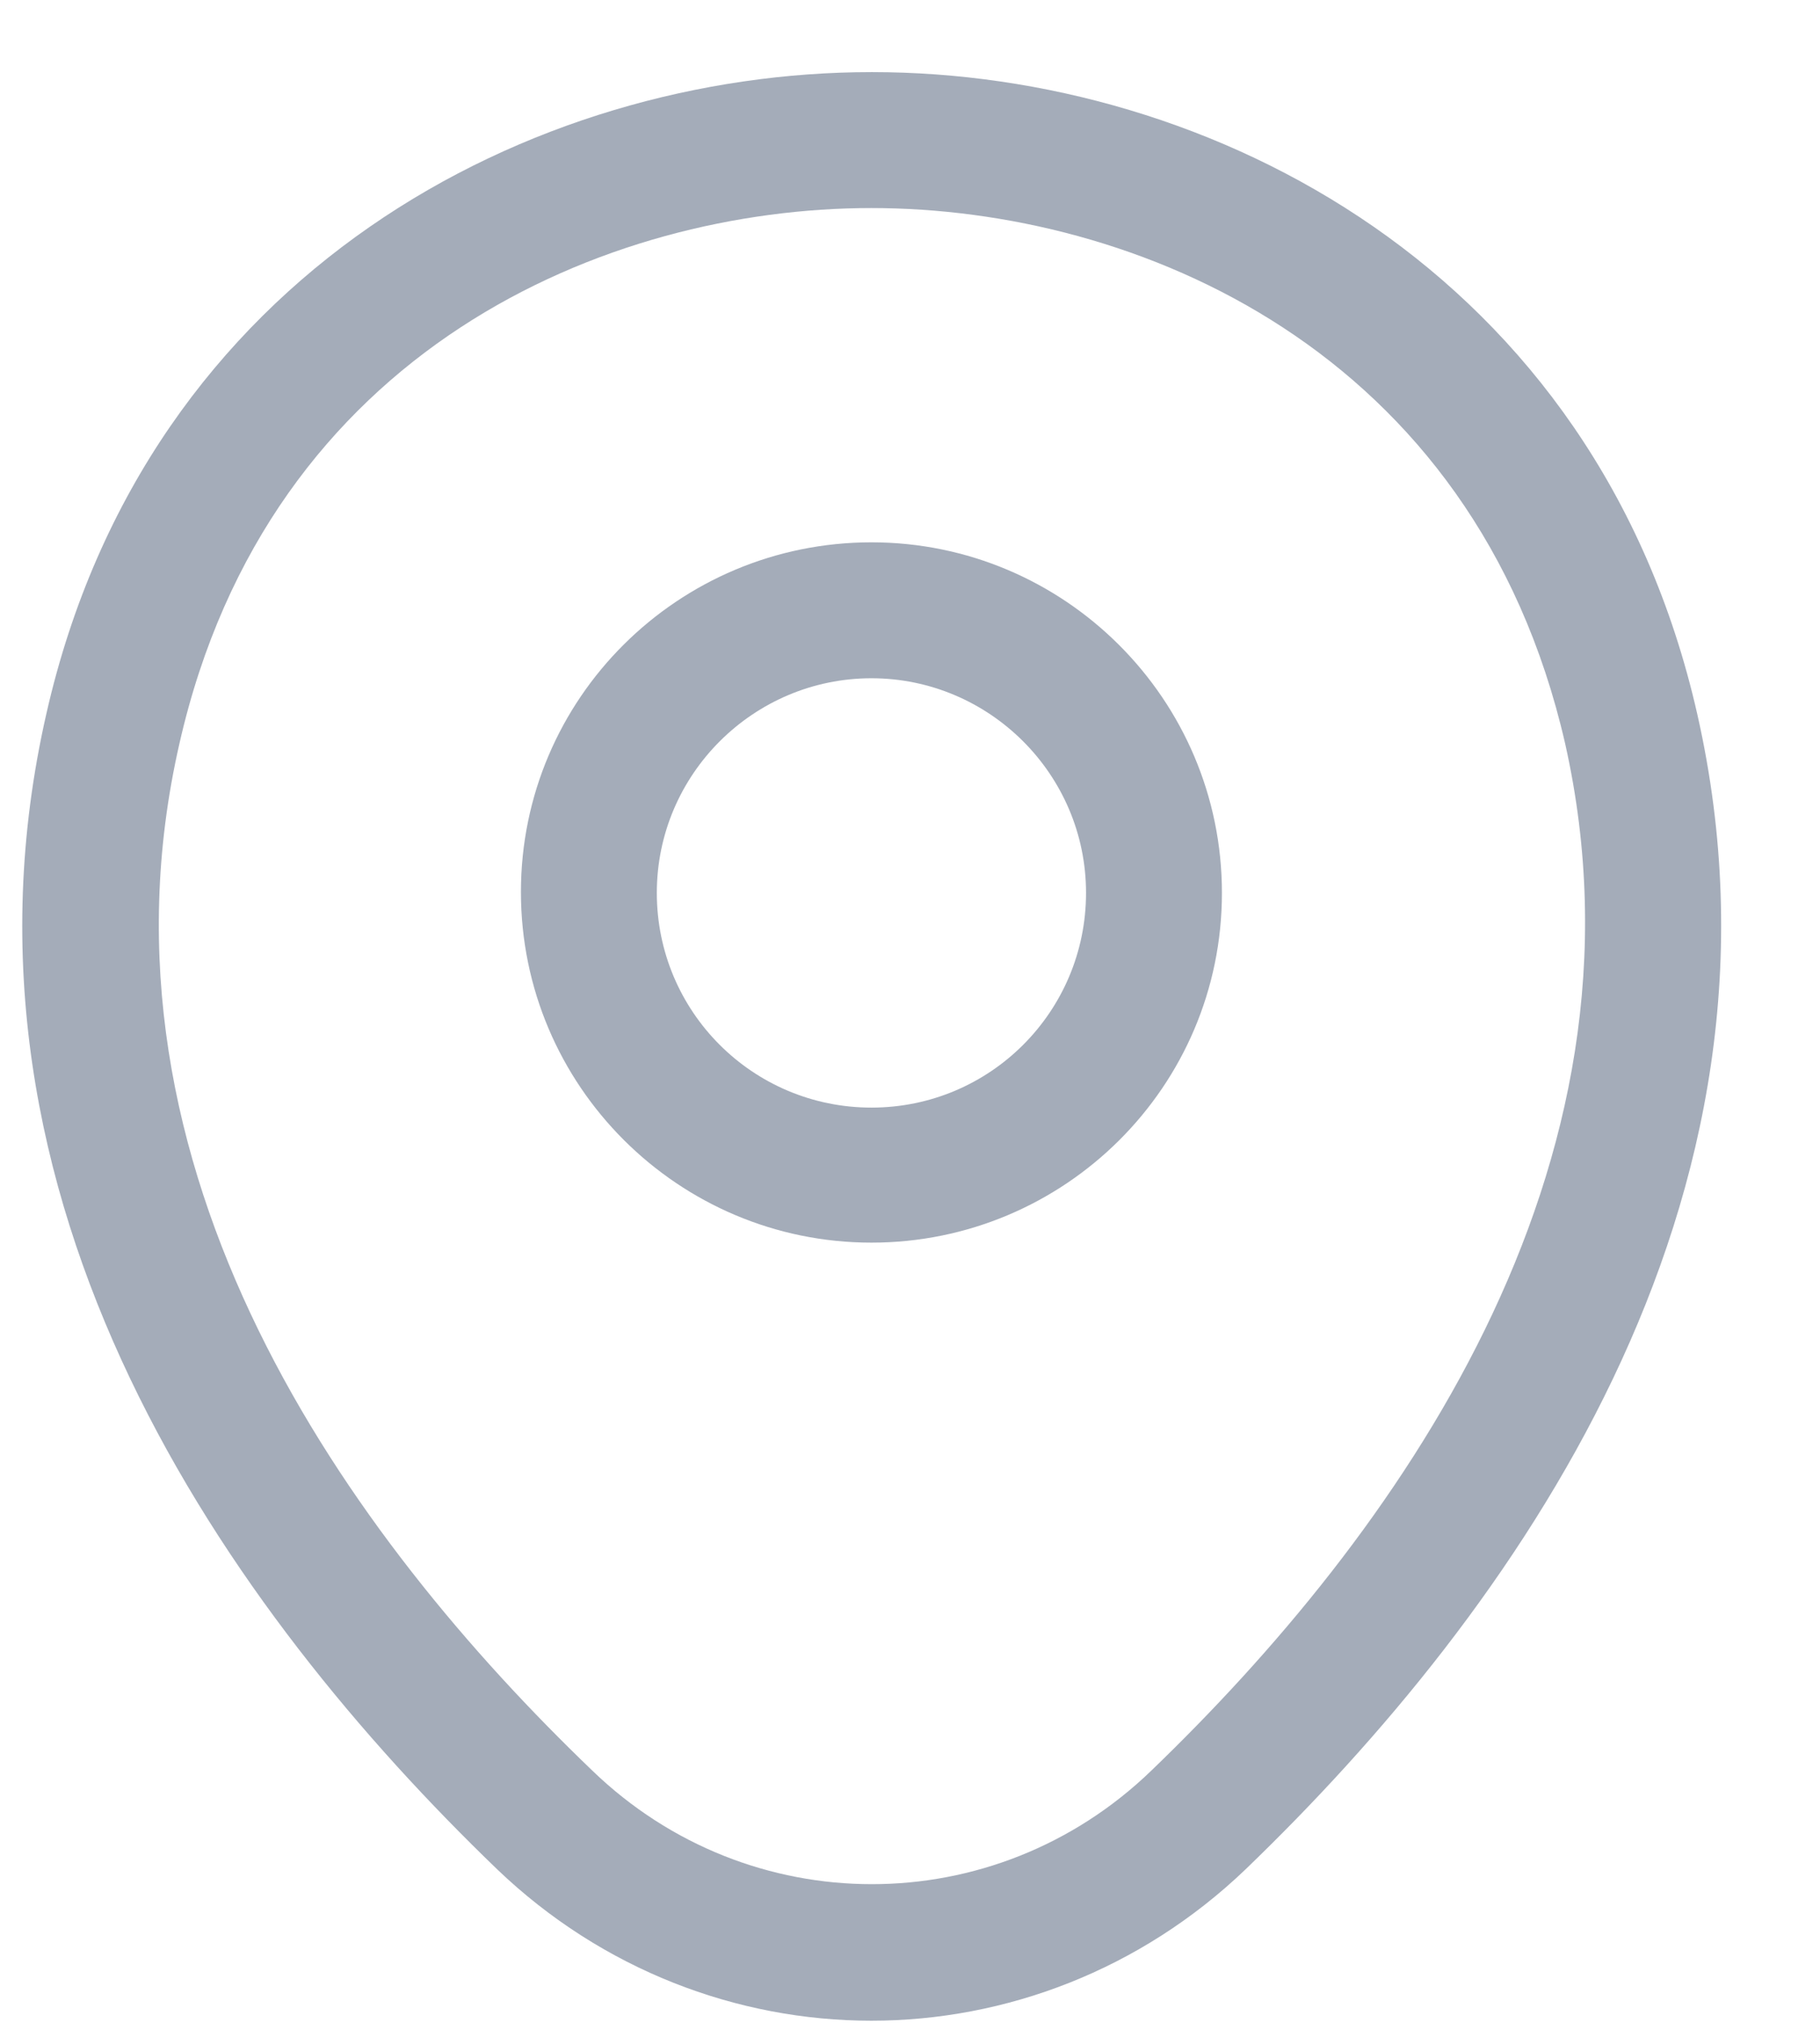
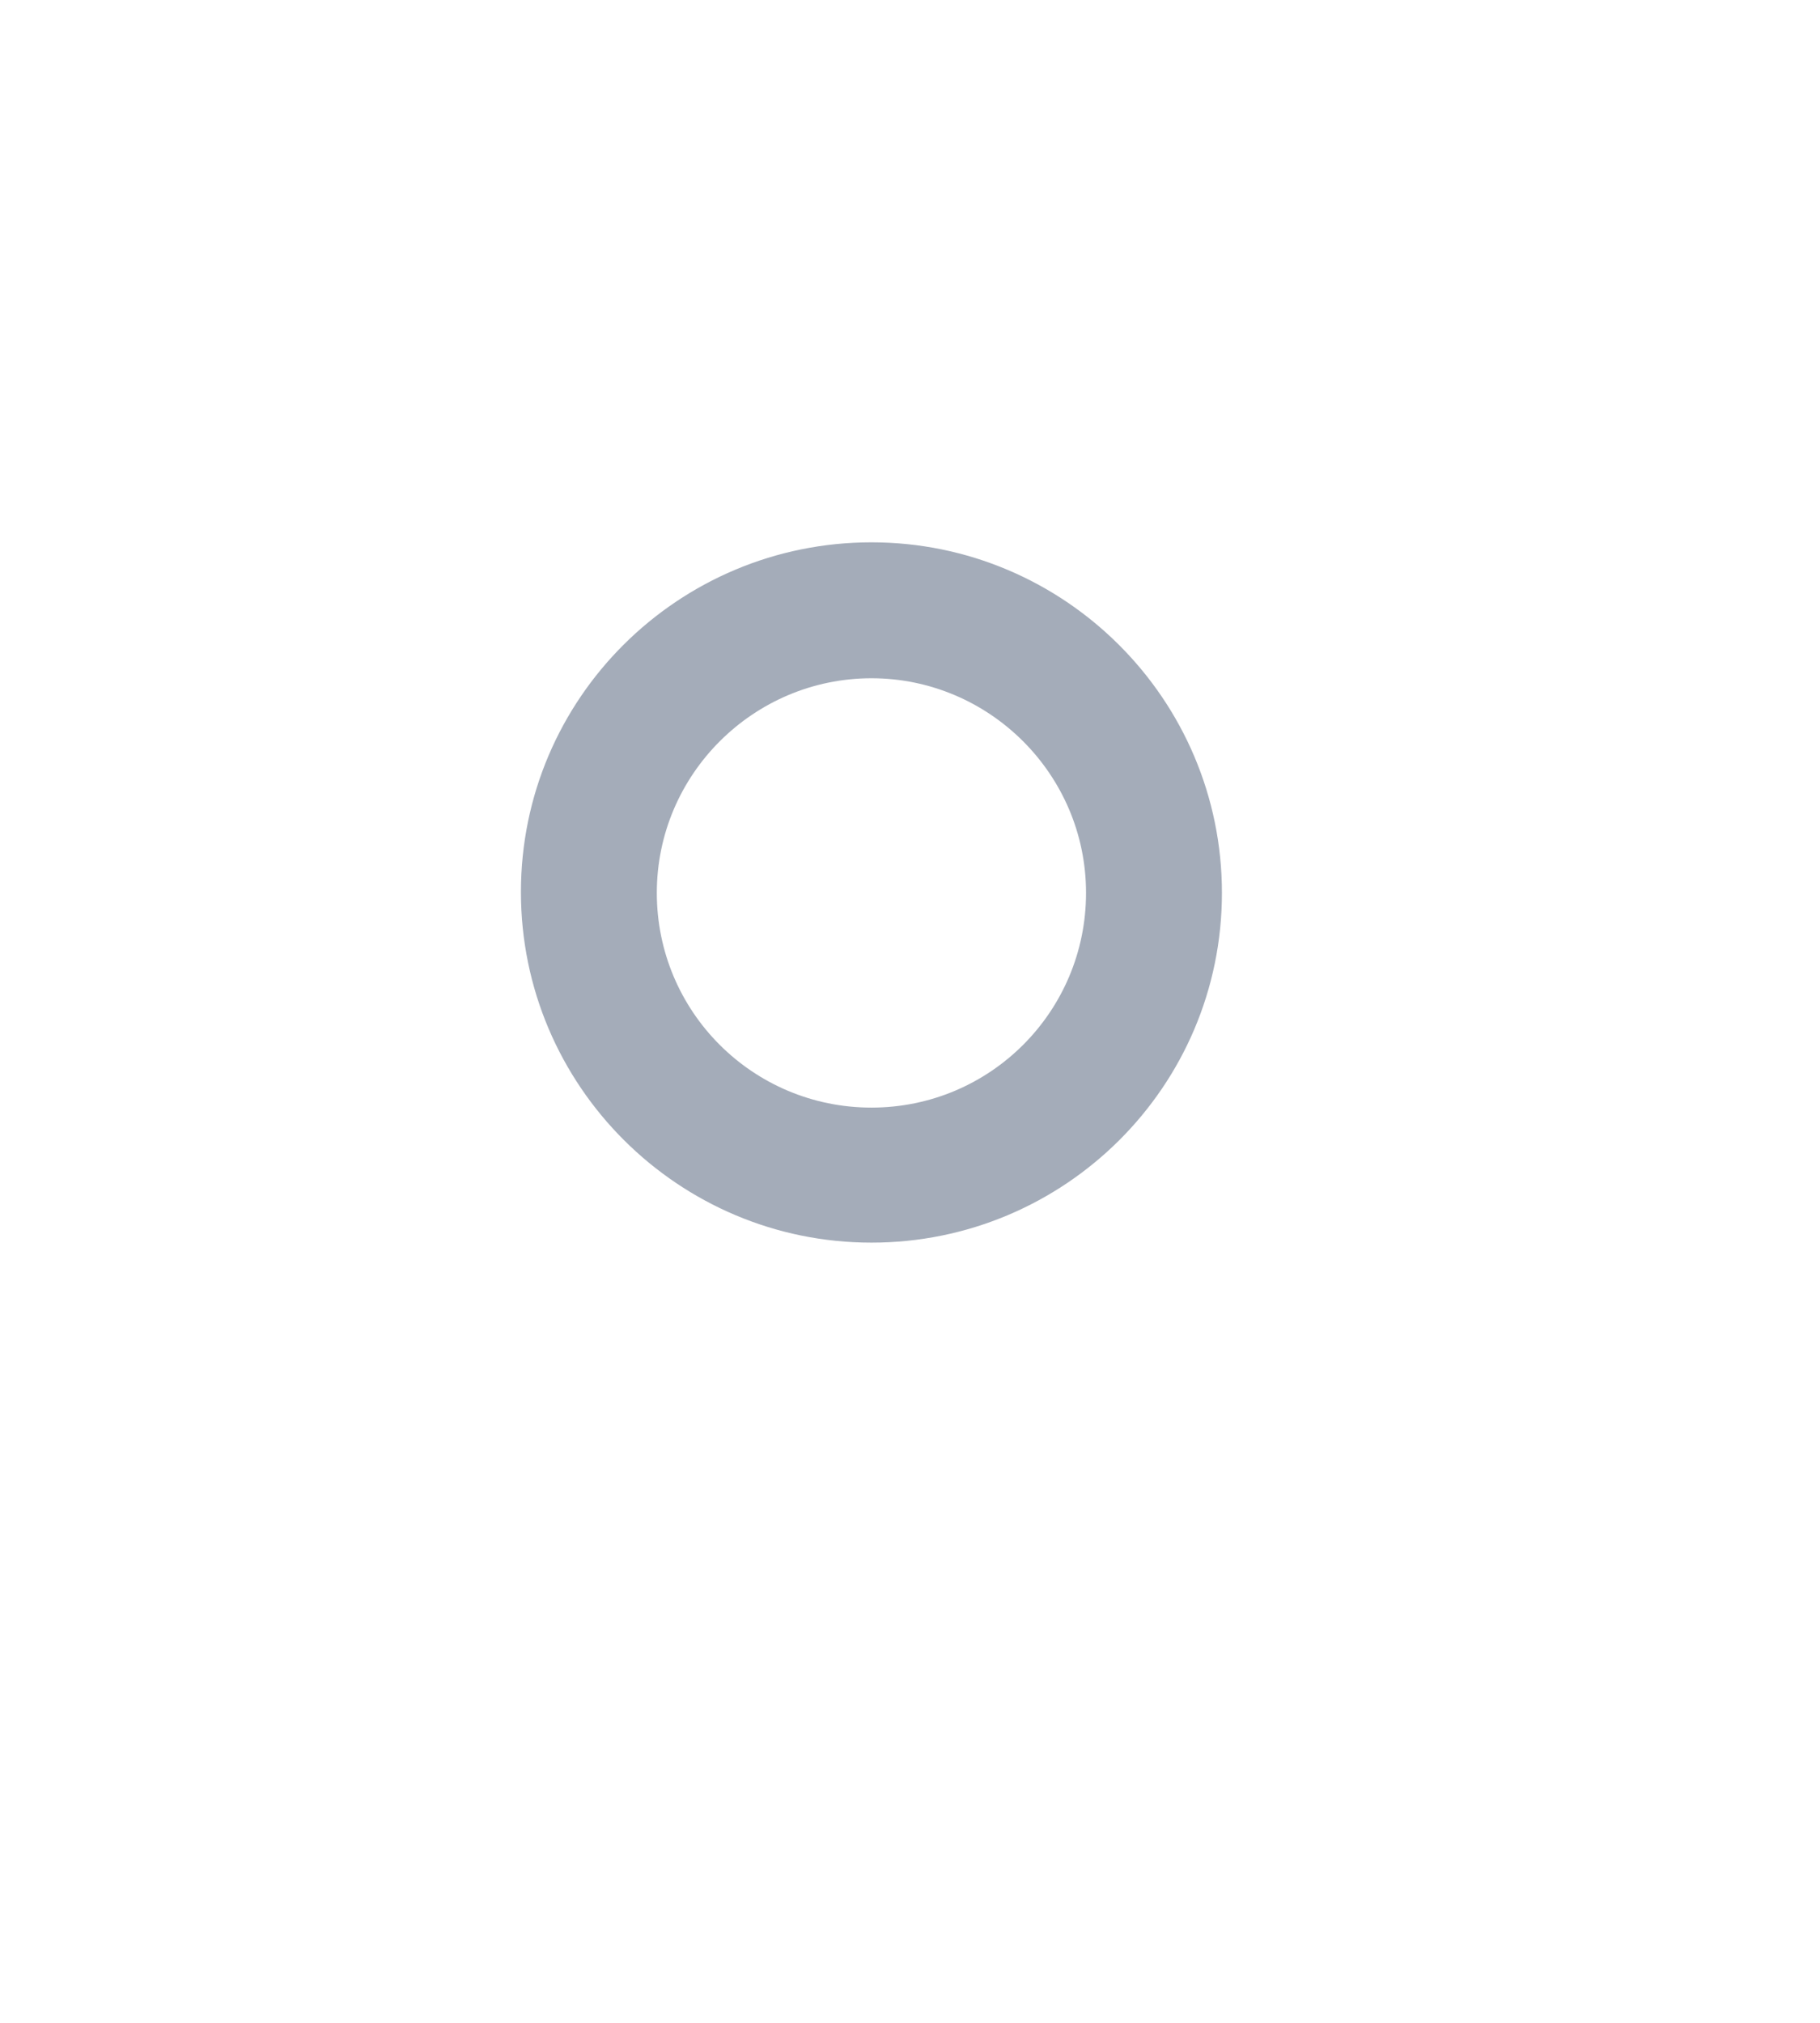
<svg xmlns="http://www.w3.org/2000/svg" width="18" height="20" viewBox="0 0 18 20" fill="none">
  <path d="M8.619 12.286C6.711 12.286 5.152 10.736 5.152 8.819C5.152 6.903 6.711 5.362 8.619 5.362C10.526 5.362 12.085 6.912 12.085 8.828C12.085 10.745 10.526 12.286 8.619 12.286ZM8.619 6.706C7.454 6.706 6.496 7.655 6.496 8.828C6.496 10.002 7.445 10.951 8.619 10.951C9.792 10.951 10.741 10.002 10.741 8.828C10.741 7.655 9.783 6.706 8.619 6.706Z" fill="#A4ACB9" />
-   <path d="M8.618 19.979C7.293 19.979 5.958 19.478 4.919 18.484C2.277 15.94 -0.643 11.883 0.459 7.055C1.453 2.675 5.277 0.713 8.618 0.713C8.618 0.713 8.618 0.713 8.627 0.713C11.968 0.713 15.793 2.675 16.787 7.064C17.88 11.891 14.96 15.94 12.317 18.484C11.278 19.478 9.944 19.979 8.618 19.979ZM8.618 2.057C6.012 2.057 2.662 3.445 1.775 7.35C0.808 11.569 3.459 15.205 5.859 17.507C7.409 19.003 9.836 19.003 11.386 17.507C13.777 15.205 16.428 11.569 15.479 7.35C14.583 3.445 11.225 2.057 8.618 2.057Z" fill="#A4ACB9" />
</svg>